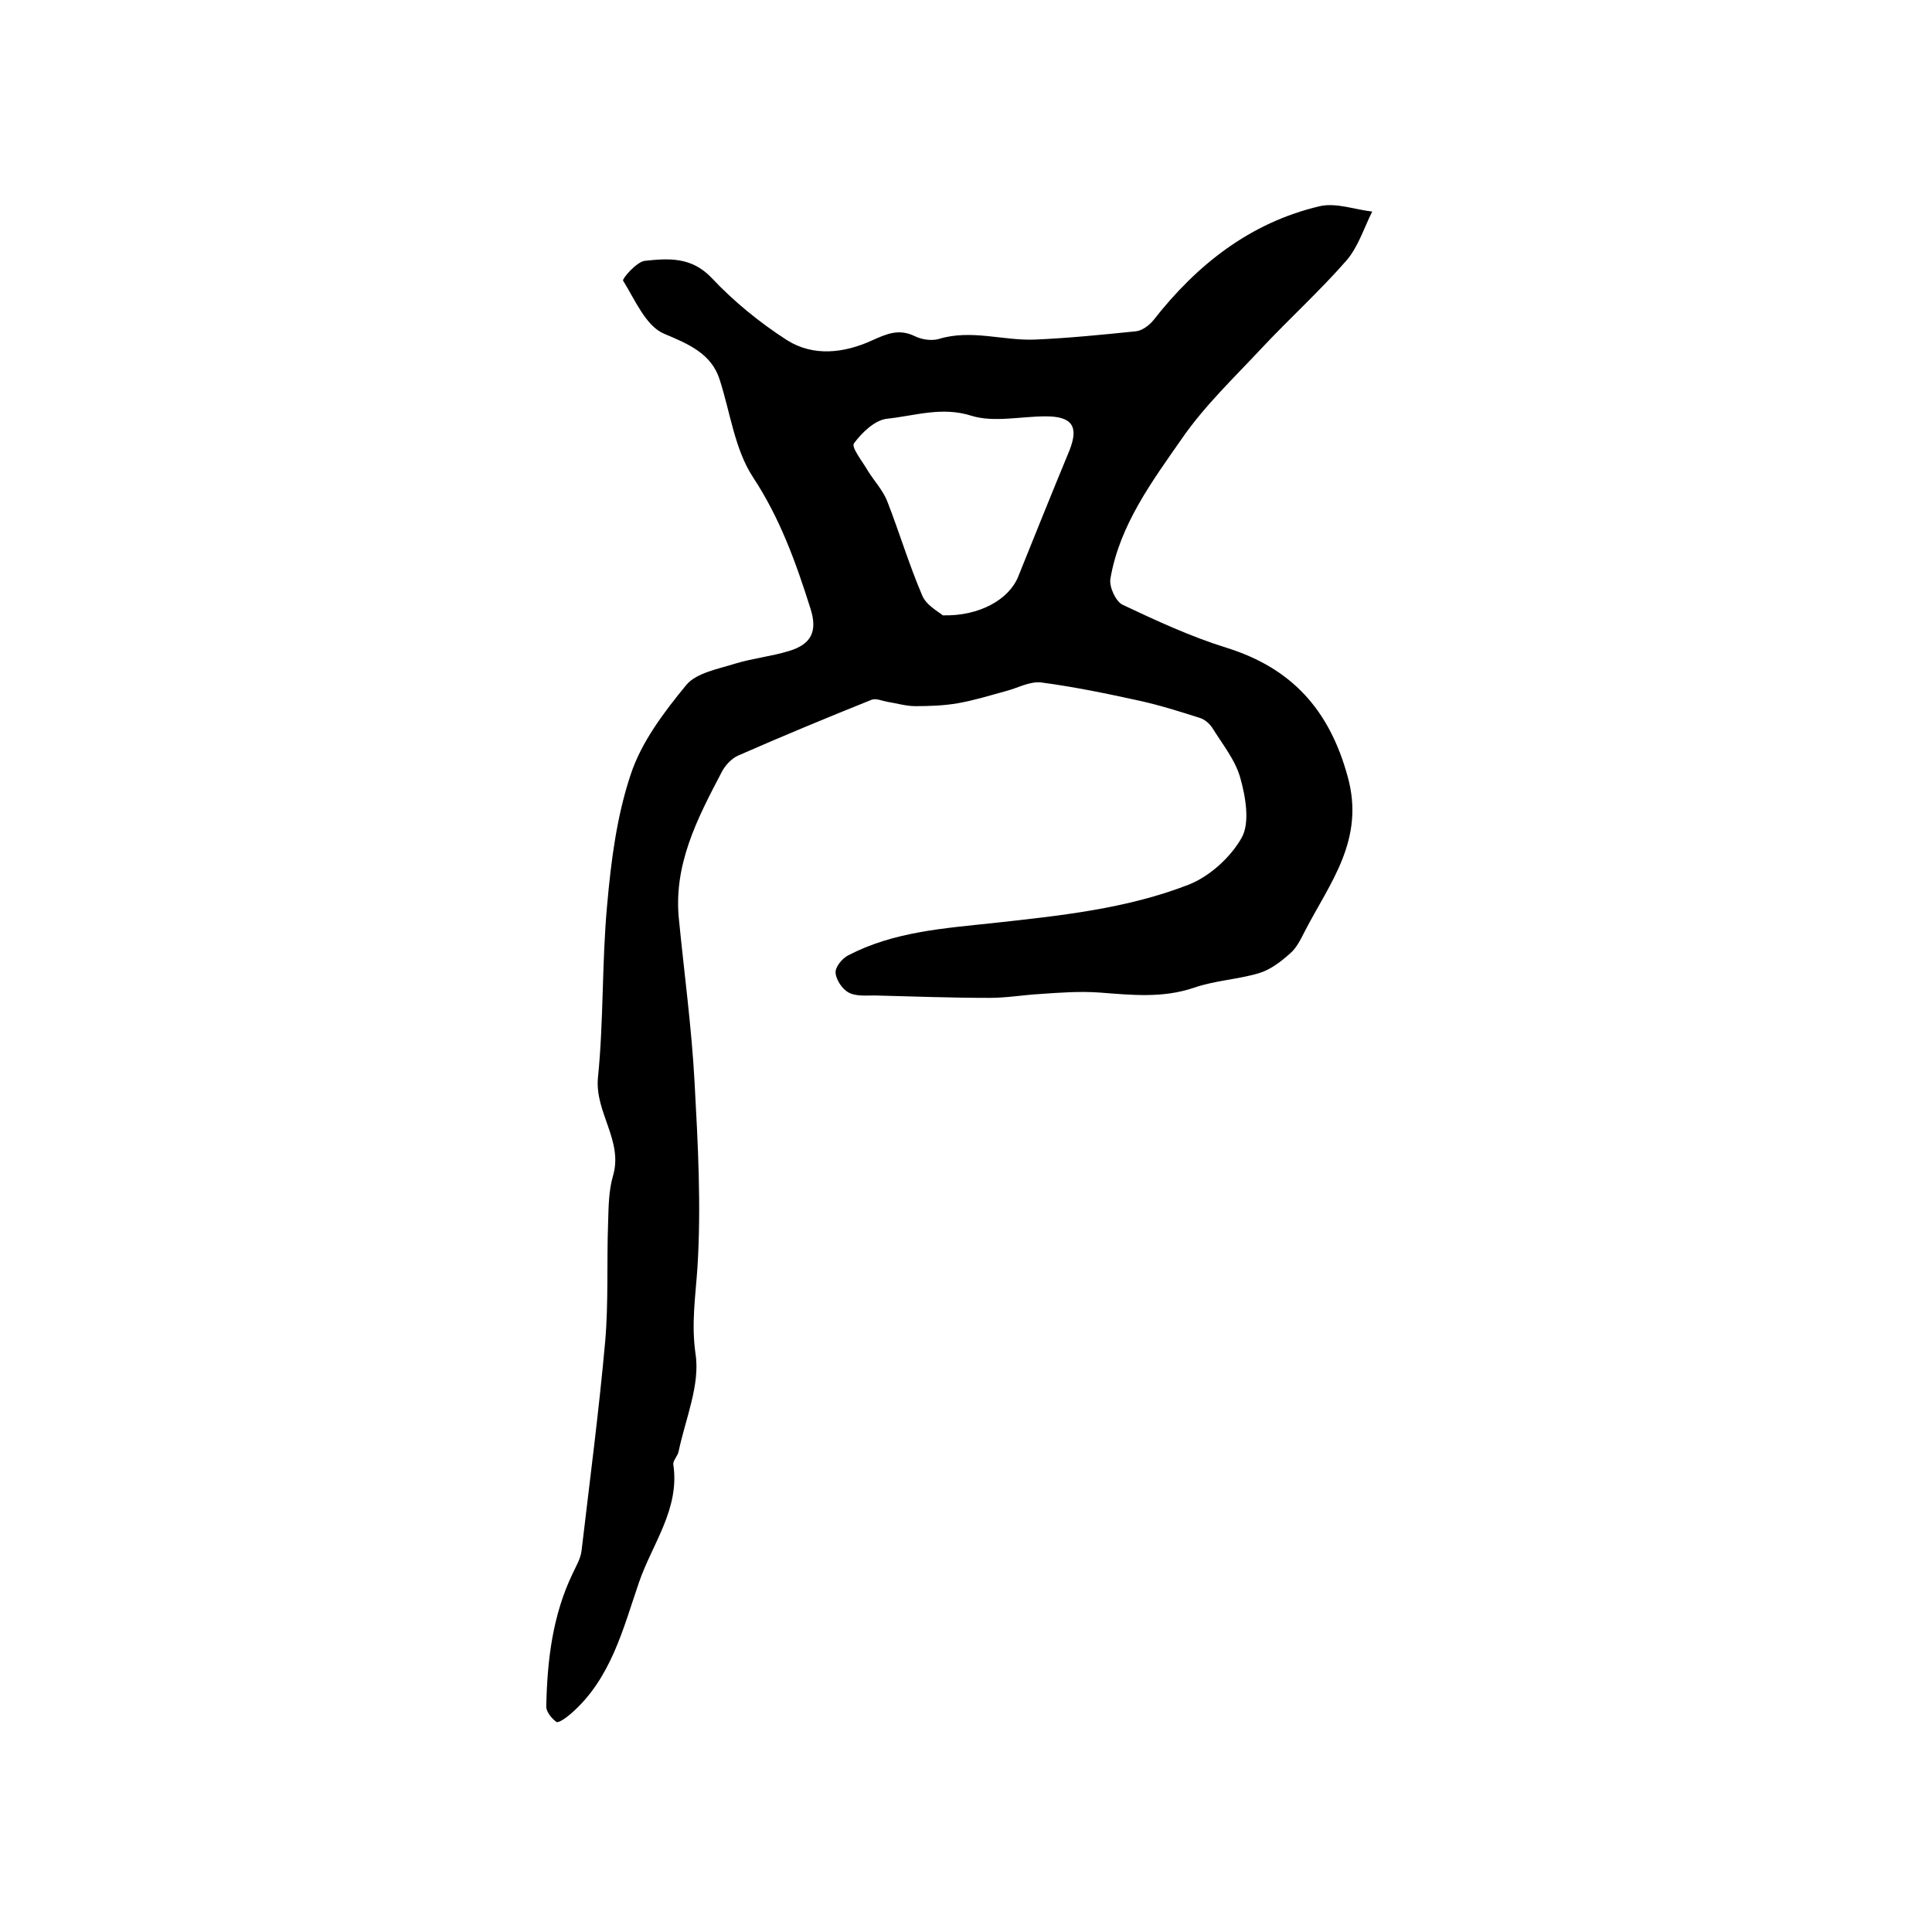
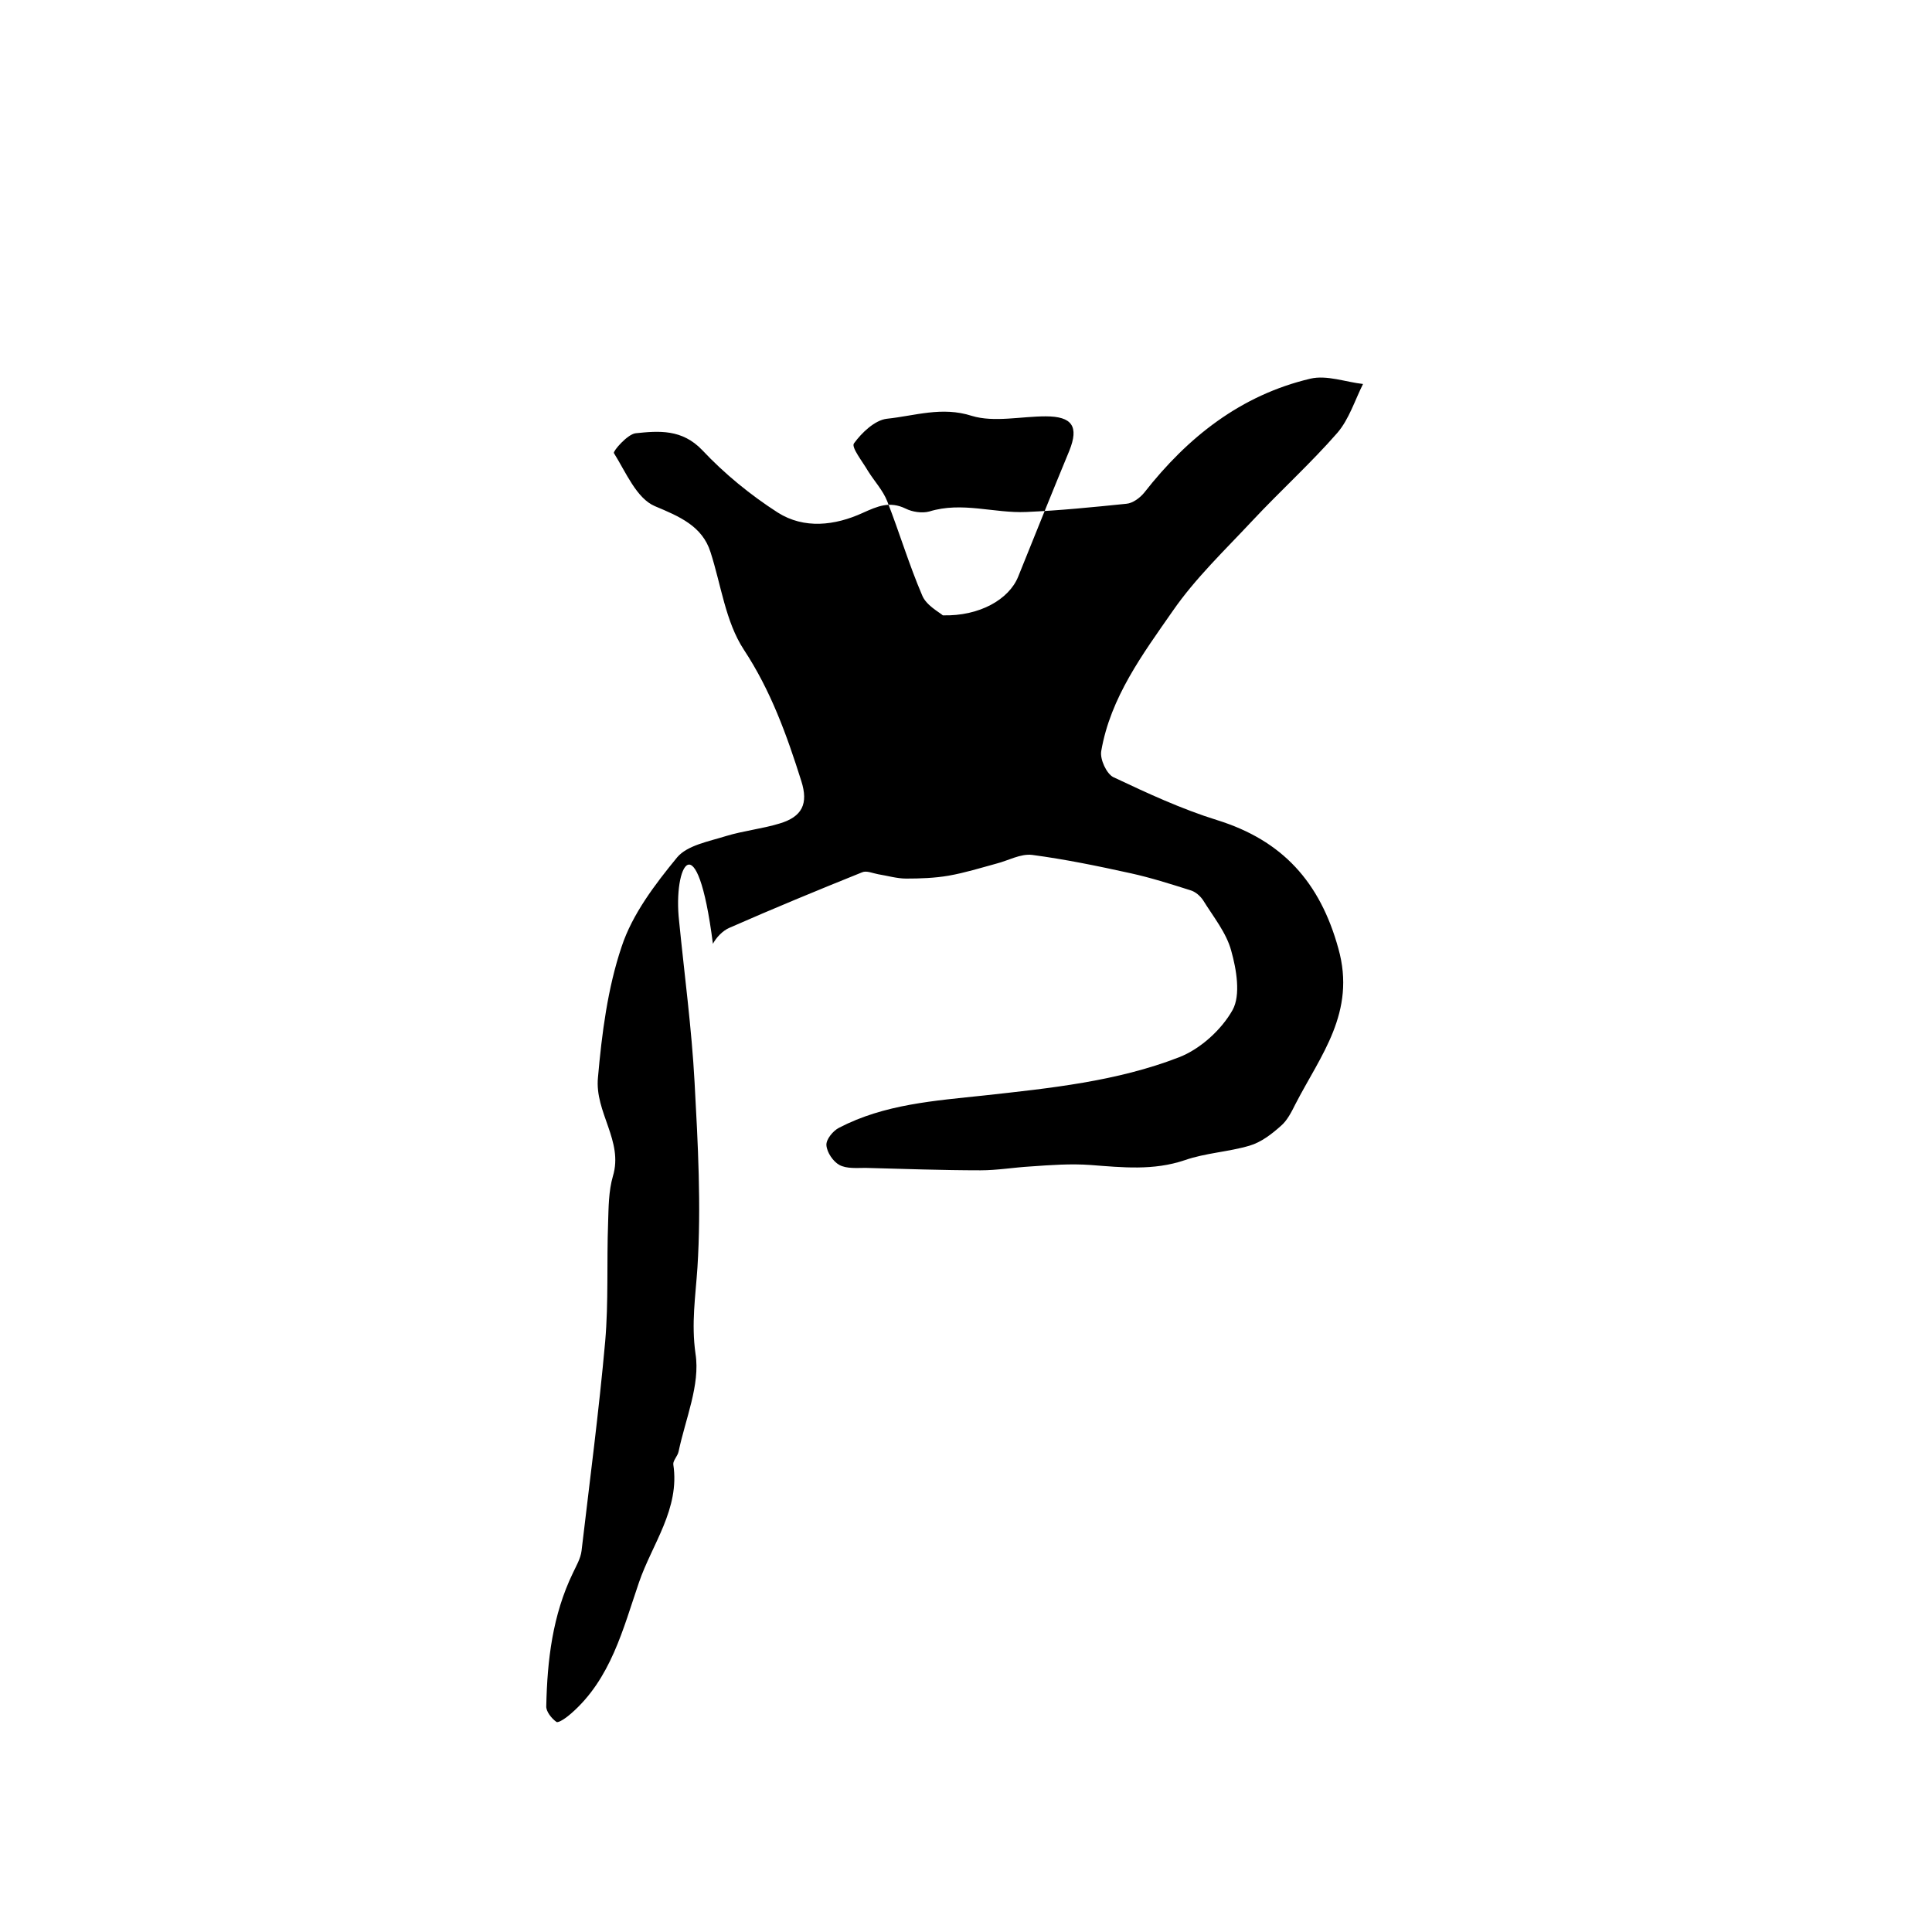
<svg xmlns="http://www.w3.org/2000/svg" version="1.1" id="图层_1" x="0px" y="0px" viewBox="0 0 400 400" style="enable-background:new 0 0 400 400;" xml:space="preserve">
  <style type="text/css">
	.st0{fill:#FFFFFF;}
</style>
  <g>
-     <path d="M140.6,190.7c1.1,11.1,2.6,22.2,3.2,33.3c0.7,12.8,1.4,25.7,0.6,38.4c-0.4,6-1.3,11.6-0.4,17.9c1,6.4-2.1,13.5-3.5,20.2   c-0.2,1-1.2,1.9-1.1,2.7c1.4,9.2-4.4,16.5-7.1,24.4c-3.3,9.6-5.8,20-14.1,27.2c-0.9,0.8-2.6,2-3,1.7c-1-0.7-2.2-2.2-2.1-3.3   c0.2-9.5,1.3-18.8,5.5-27.5c0.7-1.5,1.6-3,1.8-4.6c1.7-14.5,3.6-28.9,4.9-43.4c0.7-8.1,0.3-16.3,0.6-24.5c0.1-3.2,0.1-6.6,1-9.7   c2.2-7.3-3.8-13.2-3.1-20.4c1.2-11.8,0.8-23.9,1.9-35.7c0.8-9.1,2-18.5,4.9-27.1c2.2-6.7,6.9-12.9,11.5-18.5   c2.1-2.5,6.6-3.3,10.1-4.4c3.6-1.1,7.5-1.5,11.1-2.6c4.7-1.4,6-4.1,4.5-8.8c-3-9.5-6.3-18.7-11.9-27.2c-3.8-5.8-4.7-13.4-6.9-20.2   c-1.7-5.4-6.5-7.4-11.5-9.5c-3.8-1.6-6-7-8.5-11c-0.2-0.4,2.8-3.9,4.5-4.1c4.8-0.5,9.6-0.9,13.8,3.5c4.6,4.9,10,9.3,15.6,12.9   c5.5,3.5,11.9,2.7,17.6,0.1c3.1-1.4,5.6-2.5,8.9-0.9c1.4,0.7,3.4,1,4.9,0.6c6.8-2.1,13.4,0.4,20.1,0.1c6.9-0.3,13.8-1,20.7-1.7   c1.3-0.1,2.8-1.2,3.7-2.3c9-11.5,20-20.2,34.4-23.6c3.4-0.8,7.3,0.7,10.9,1.1c-1.7,3.4-2.9,7.3-5.3,10.1   c-5.5,6.3-11.8,12-17.6,18.2c-5.7,6.1-11.8,11.9-16.5,18.7c-6.2,8.9-12.9,17.9-14.8,29c-0.3,1.7,1.1,4.7,2.5,5.4   c7,3.3,14.1,6.6,21.5,8.9c13.5,4.2,21.3,12.8,25.1,26.6c3.7,13.2-3.7,22.1-8.9,32.2c-0.8,1.6-1.7,3.4-3,4.5   c-1.9,1.7-4.1,3.4-6.5,4.1c-4.4,1.3-9.1,1.5-13.4,3c-6.5,2.2-12.9,1.5-19.5,1c-4.1-0.3-8.2,0-12.4,0.3c-3.5,0.2-6.9,0.8-10.4,0.8   c-7.9,0-15.9-0.3-23.8-0.5c-1.8,0-3.9,0.2-5.4-0.6c-1.3-0.7-2.6-2.6-2.7-4.1c-0.1-1.2,1.4-3,2.6-3.6c9.4-4.9,19.8-5.6,30.1-6.7   c13.6-1.5,27.4-2.9,40.3-7.9c4.4-1.7,8.8-5.7,11.1-9.8c1.7-3.1,0.8-8.4-0.3-12.3c-1-3.7-3.7-7-5.8-10.4c-0.6-0.9-1.6-1.8-2.7-2.1   c-4.1-1.3-8.2-2.6-12.3-3.5c-6.8-1.5-13.6-2.9-20.4-3.8c-2.4-0.3-5,1.2-7.4,1.8c-3.3,0.9-6.5,1.9-9.9,2.5c-2.9,0.5-5.9,0.6-8.8,0.6   c-1.9,0-3.9-0.6-5.8-0.9c-1.1-0.2-2.4-0.8-3.3-0.4c-9.2,3.7-18.4,7.5-27.5,11.5c-1.4,0.6-2.7,2-3.4,3.3   C144.3,169.6,139.3,179.2,140.6,190.7z M195.2,127.4c7.6,0.2,13.7-3.3,15.6-8c3.5-8.7,7-17.4,10.6-26.1c2-5,0.6-7.1-4.9-7.1   c-5.1,0-10.7,1.3-15.3-0.1c-6.2-2-11.8,0-17.6,0.6c-2.5,0.3-5.2,2.9-6.8,5.1c-0.6,0.8,1.8,3.8,2.9,5.7c1.3,2.1,3.1,4,4,6.3   c2.5,6.4,4.5,13.1,7.2,19.4C191.7,125.3,194.4,126.7,195.2,127.4z" />
+     <path d="M140.6,190.7c1.1,11.1,2.6,22.2,3.2,33.3c0.7,12.8,1.4,25.7,0.6,38.4c-0.4,6-1.3,11.6-0.4,17.9c1,6.4-2.1,13.5-3.5,20.2   c-0.2,1-1.2,1.9-1.1,2.7c1.4,9.2-4.4,16.5-7.1,24.4c-3.3,9.6-5.8,20-14.1,27.2c-0.9,0.8-2.6,2-3,1.7c-1-0.7-2.2-2.2-2.1-3.3   c0.2-9.5,1.3-18.8,5.5-27.5c0.7-1.5,1.6-3,1.8-4.6c1.7-14.5,3.6-28.9,4.9-43.4c0.7-8.1,0.3-16.3,0.6-24.5c0.1-3.2,0.1-6.6,1-9.7   c2.2-7.3-3.8-13.2-3.1-20.4c0.8-9.1,2-18.5,4.9-27.1c2.2-6.7,6.9-12.9,11.5-18.5   c2.1-2.5,6.6-3.3,10.1-4.4c3.6-1.1,7.5-1.5,11.1-2.6c4.7-1.4,6-4.1,4.5-8.8c-3-9.5-6.3-18.7-11.9-27.2c-3.8-5.8-4.7-13.4-6.9-20.2   c-1.7-5.4-6.5-7.4-11.5-9.5c-3.8-1.6-6-7-8.5-11c-0.2-0.4,2.8-3.9,4.5-4.1c4.8-0.5,9.6-0.9,13.8,3.5c4.6,4.9,10,9.3,15.6,12.9   c5.5,3.5,11.9,2.7,17.6,0.1c3.1-1.4,5.6-2.5,8.9-0.9c1.4,0.7,3.4,1,4.9,0.6c6.8-2.1,13.4,0.4,20.1,0.1c6.9-0.3,13.8-1,20.7-1.7   c1.3-0.1,2.8-1.2,3.7-2.3c9-11.5,20-20.2,34.4-23.6c3.4-0.8,7.3,0.7,10.9,1.1c-1.7,3.4-2.9,7.3-5.3,10.1   c-5.5,6.3-11.8,12-17.6,18.2c-5.7,6.1-11.8,11.9-16.5,18.7c-6.2,8.9-12.9,17.9-14.8,29c-0.3,1.7,1.1,4.7,2.5,5.4   c7,3.3,14.1,6.6,21.5,8.9c13.5,4.2,21.3,12.8,25.1,26.6c3.7,13.2-3.7,22.1-8.9,32.2c-0.8,1.6-1.7,3.4-3,4.5   c-1.9,1.7-4.1,3.4-6.5,4.1c-4.4,1.3-9.1,1.5-13.4,3c-6.5,2.2-12.9,1.5-19.5,1c-4.1-0.3-8.2,0-12.4,0.3c-3.5,0.2-6.9,0.8-10.4,0.8   c-7.9,0-15.9-0.3-23.8-0.5c-1.8,0-3.9,0.2-5.4-0.6c-1.3-0.7-2.6-2.6-2.7-4.1c-0.1-1.2,1.4-3,2.6-3.6c9.4-4.9,19.8-5.6,30.1-6.7   c13.6-1.5,27.4-2.9,40.3-7.9c4.4-1.7,8.8-5.7,11.1-9.8c1.7-3.1,0.8-8.4-0.3-12.3c-1-3.7-3.7-7-5.8-10.4c-0.6-0.9-1.6-1.8-2.7-2.1   c-4.1-1.3-8.2-2.6-12.3-3.5c-6.8-1.5-13.6-2.9-20.4-3.8c-2.4-0.3-5,1.2-7.4,1.8c-3.3,0.9-6.5,1.9-9.9,2.5c-2.9,0.5-5.9,0.6-8.8,0.6   c-1.9,0-3.9-0.6-5.8-0.9c-1.1-0.2-2.4-0.8-3.3-0.4c-9.2,3.7-18.4,7.5-27.5,11.5c-1.4,0.6-2.7,2-3.4,3.3   C144.3,169.6,139.3,179.2,140.6,190.7z M195.2,127.4c7.6,0.2,13.7-3.3,15.6-8c3.5-8.7,7-17.4,10.6-26.1c2-5,0.6-7.1-4.9-7.1   c-5.1,0-10.7,1.3-15.3-0.1c-6.2-2-11.8,0-17.6,0.6c-2.5,0.3-5.2,2.9-6.8,5.1c-0.6,0.8,1.8,3.8,2.9,5.7c1.3,2.1,3.1,4,4,6.3   c2.5,6.4,4.5,13.1,7.2,19.4C191.7,125.3,194.4,126.7,195.2,127.4z" />
  </g>
</svg>